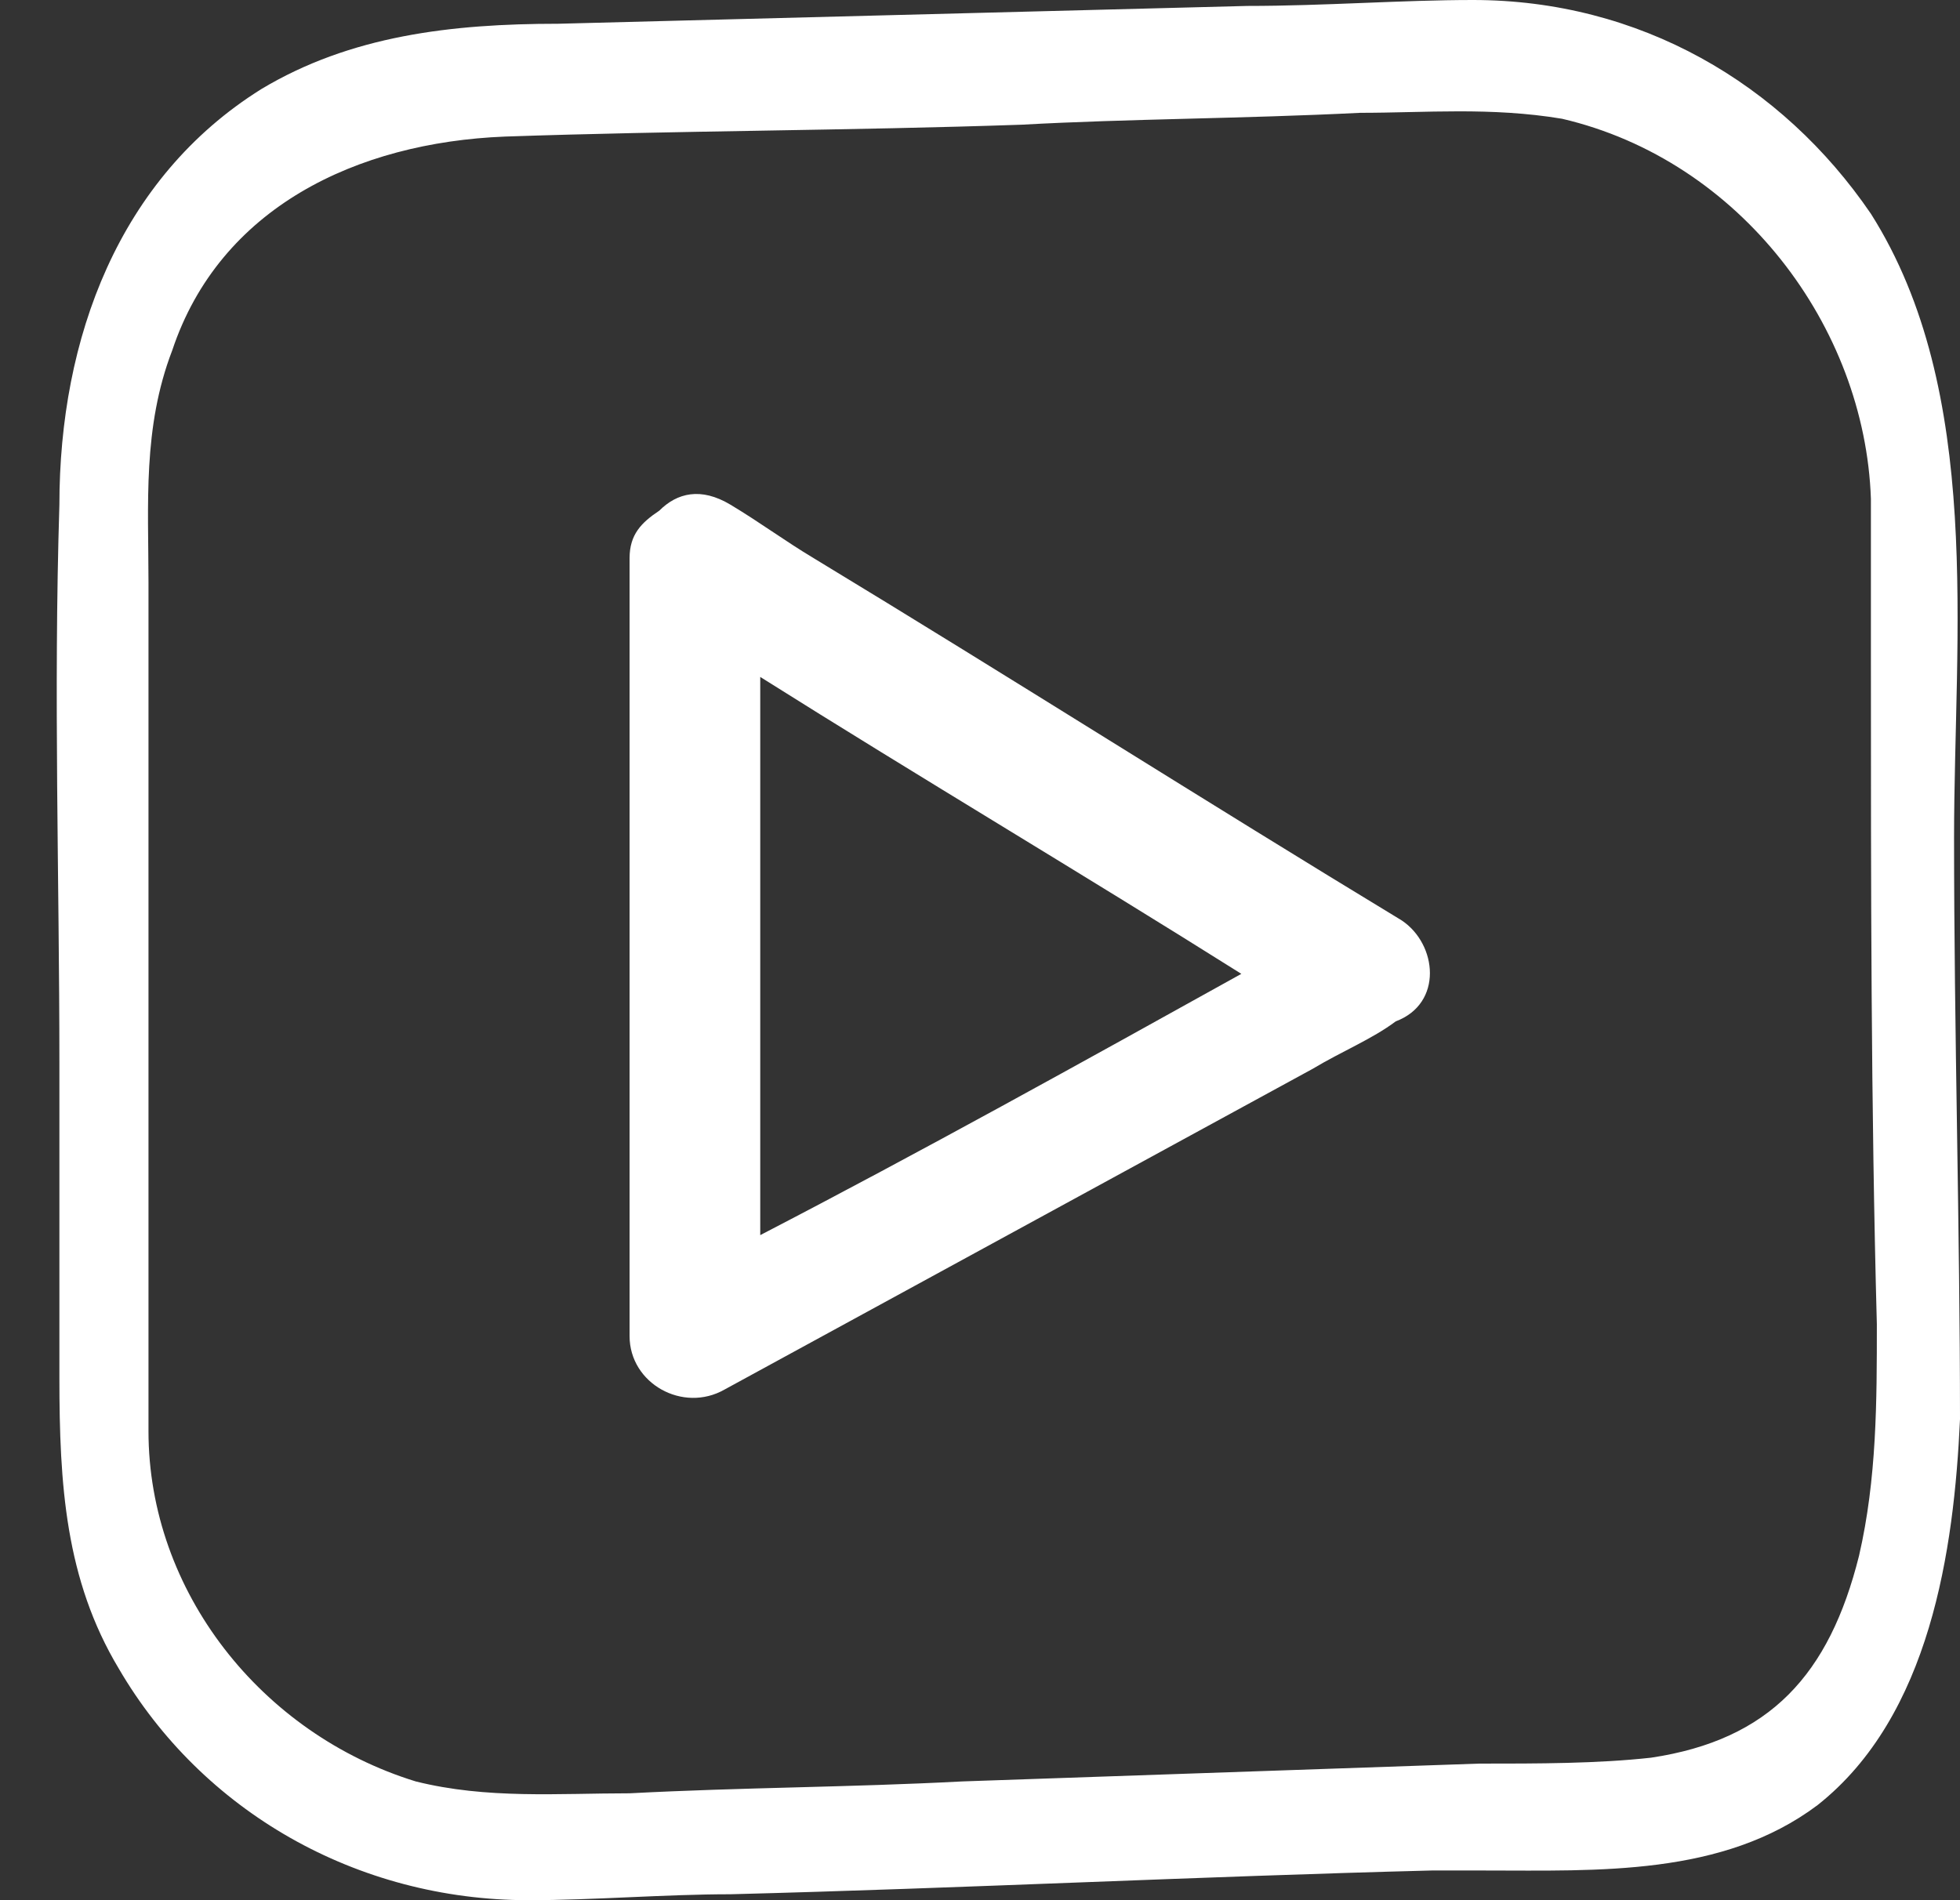
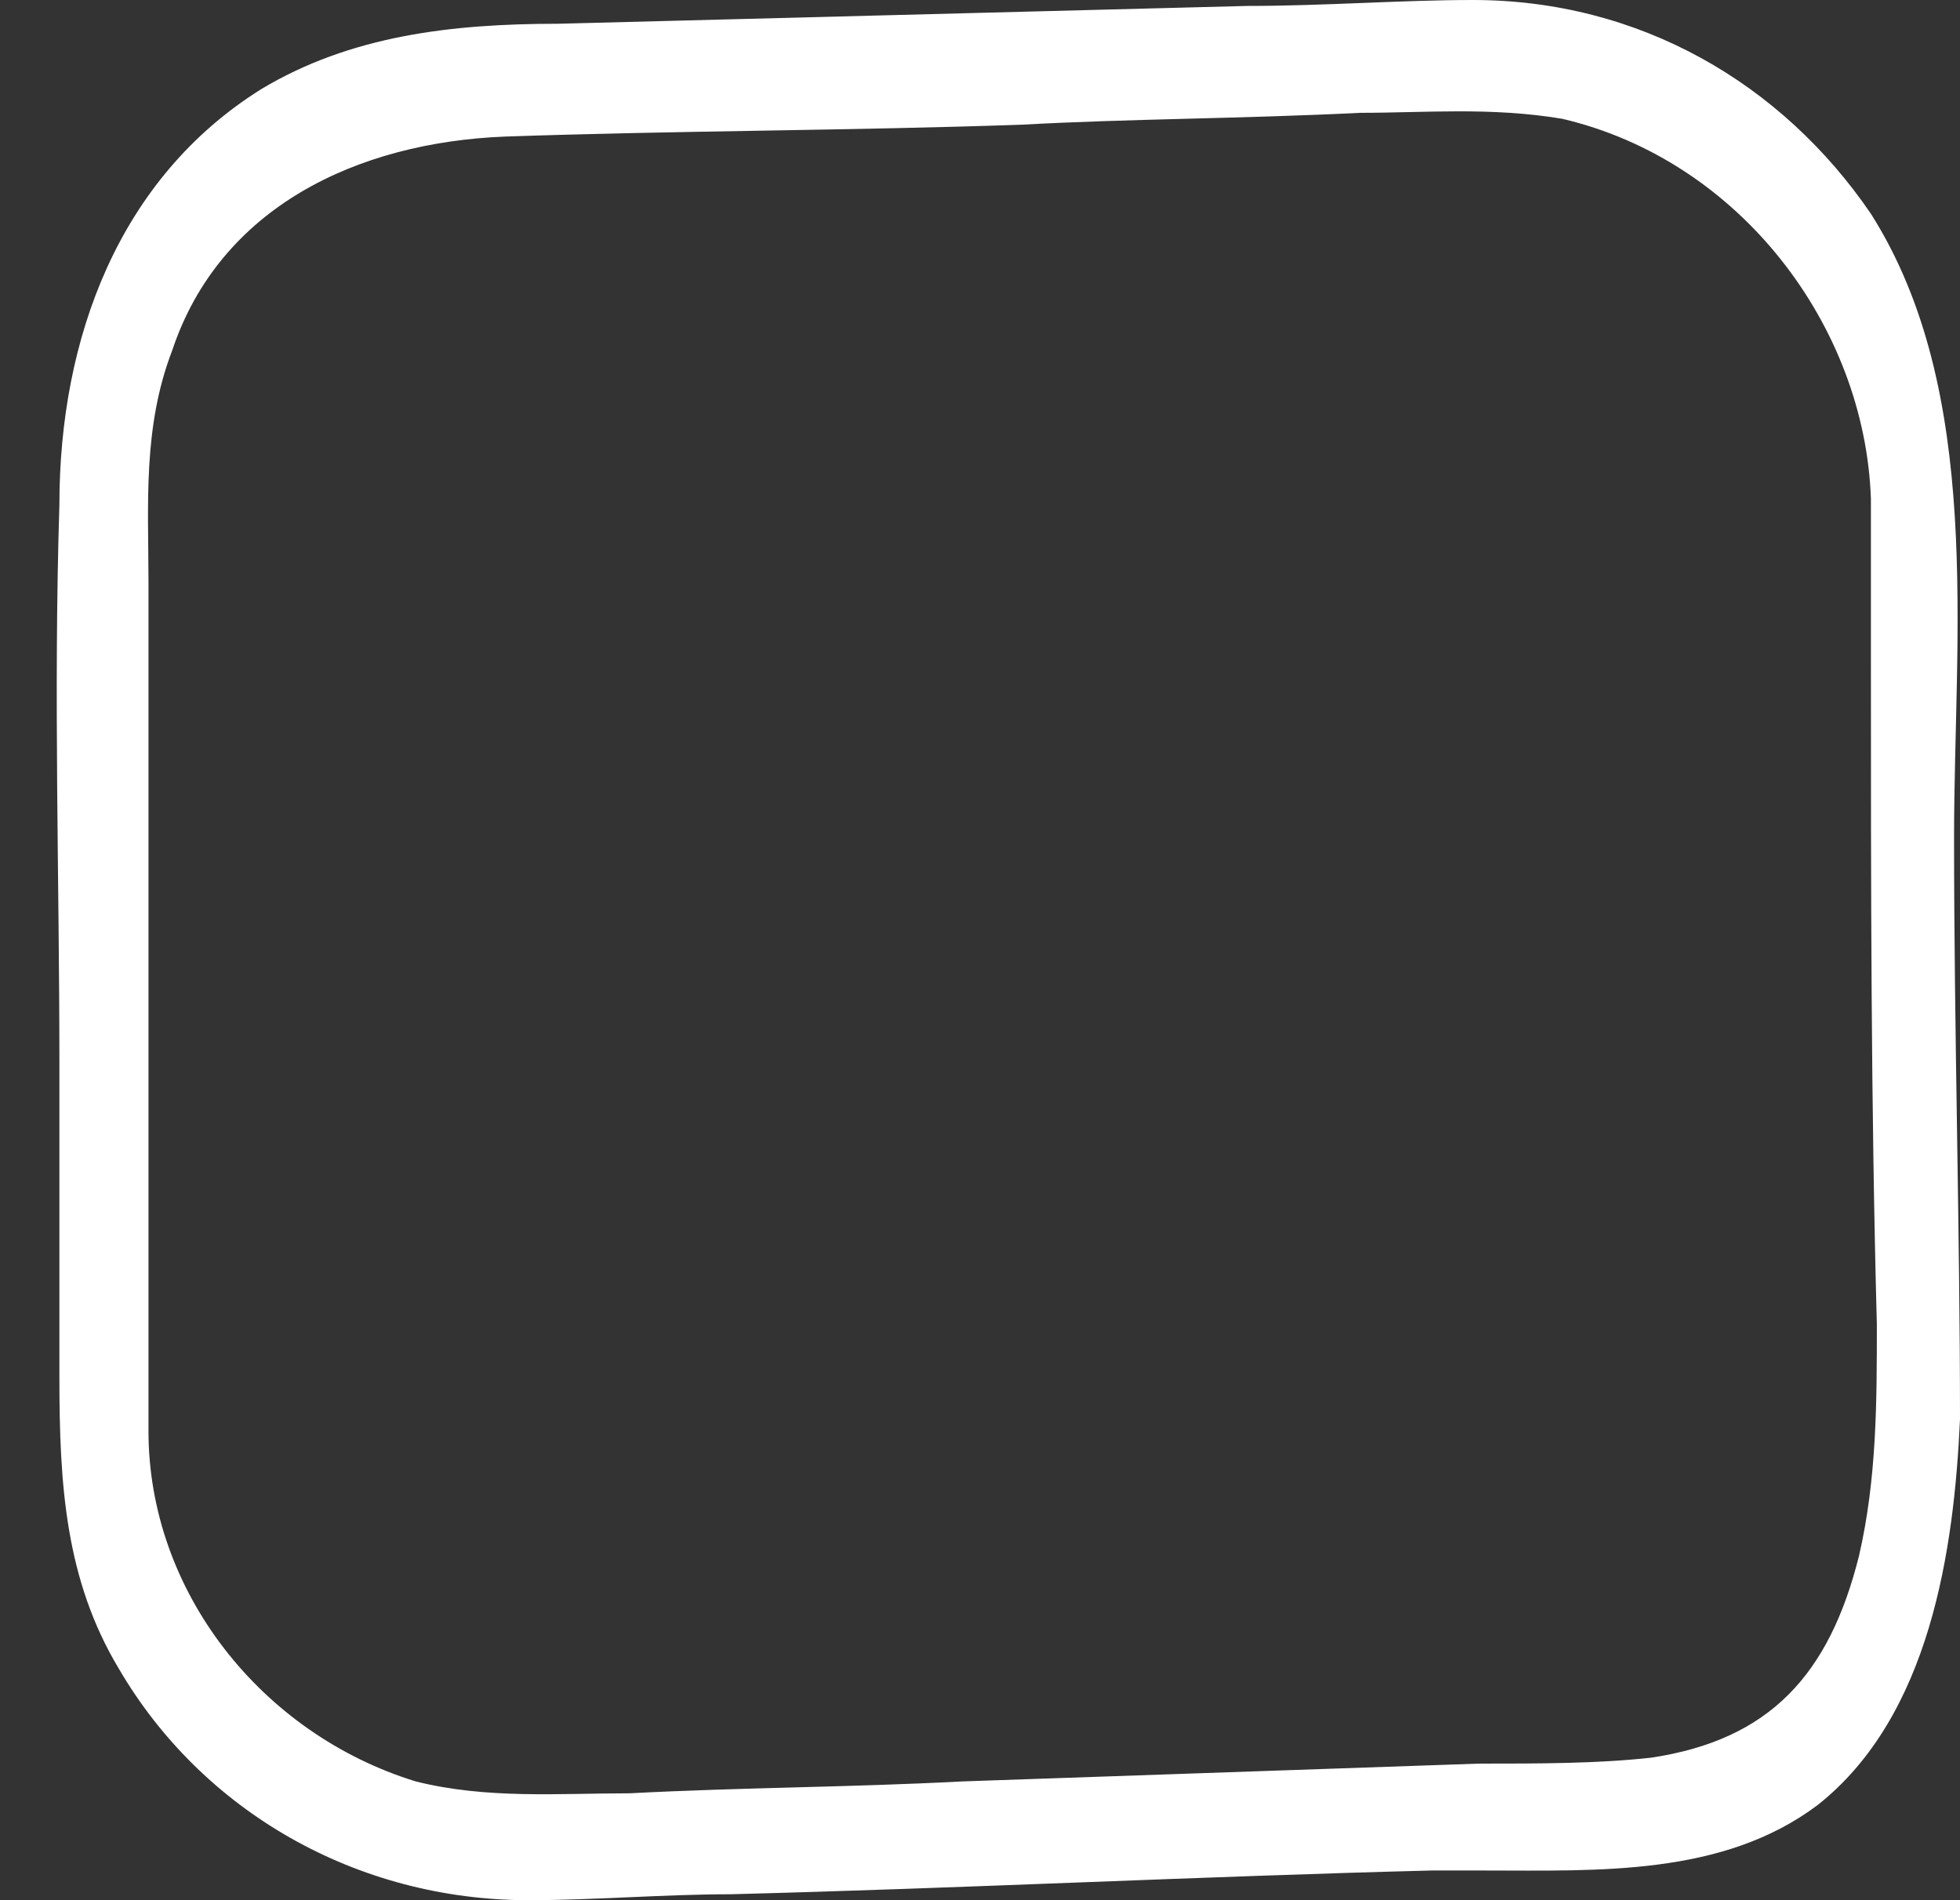
<svg xmlns="http://www.w3.org/2000/svg" width="33px" height="32px" viewBox="0 0 33 32" version="1.1">
  <rect x="0" y="0" width="33" height="32" fill="#333333" stroke="none" />
  <title>youtube</title>
  <desc>Created with Sketch.</desc>
  <defs />
  <g id="Page-1" stroke="none" stroke-width="1" fill="none" fill-rule="evenodd">
    <g id="youtube" fill="#FFFFFF">
      <path d="M32.9,14.1 C32.9,10.7 33.4,6.6 31.5,3.6 C30,1.4 27.6,0 24.8,0 C23.6,0 22.3,0.1 21,0.1 L9.4,0.4 C7.6,0.4 5.9,0.6 4.4,1.5 C2,3 1,5.7 1,8.5 C0.9,11.7 1,14.8 1,17.9 L1,23.2 C1,25 1.1,26.6 2,28.1 C3.4,30.5 6,32 8.9,32 C10,32 11.2,31.9 12.3,31.9 C16.2,31.8 20.2,31.6 24.1,31.5 L25,31.5 C26.9,31.5 29,31.6 30.6,30.4 C32.5,28.9 32.9,26.1 33,23.9 C33,20.7 32.9,17.4 32.9,14.1 L32.9,14.1 Z M27.8,29.6 C26.9,29.7 25.9,29.7 24.9,29.7 L16.2,30 C14.3,30.1 12.5,30.1 10.6,30.2 C9.4,30.2 8.2,30.3 7,30 C4.4,29.2 2.5,26.8 2.5,24.1 L2.5,9.8 C2.5,8.5 2.4,7.2 2.9,5.9 C3.7,3.5 6,2.4 8.5,2.3 C11.4,2.2 14.3,2.2 17.2,2.1 C19,2 20.9,2 22.9,1.9 C24,1.9 25.1,1.8 26.3,2 C29.3,2.7 31.4,5.5 31.5,8.4 L31.5,11.1 C31.5,14.9 31.5,18.6 31.6,22.3 C31.6,23.6 31.6,24.9 31.3,26.2 C30.8,28.2 29.8,29.3 27.8,29.6 L27.8,29.6 Z" id="Shape" />
-       <path d="M23.6,15.5 C20.3,13.5 17,11.4 13.7,9.4 C13.2,9.1 12.8,8.8 12.3,8.5 C11.8,8.2 11.4,8.3 11.1,8.6 C10.8,8.8 10.6,9 10.6,9.4 L10.6,22.5 C10.6,23.3 11.5,23.8 12.2,23.4 L22.1,18 C22.6,17.7 23.1,17.5 23.5,17.2 C24.3,16.9 24.2,15.9 23.6,15.5 L23.6,15.5 Z M12.8,11.4 C15.5,13.1 18.2,14.7 20.9,16.4 C18.2,17.9 15.5,19.4 12.8,20.8 L12.8,11.4 L12.8,11.4 Z" id="Shape" />
    </g>
  </g>
</svg>